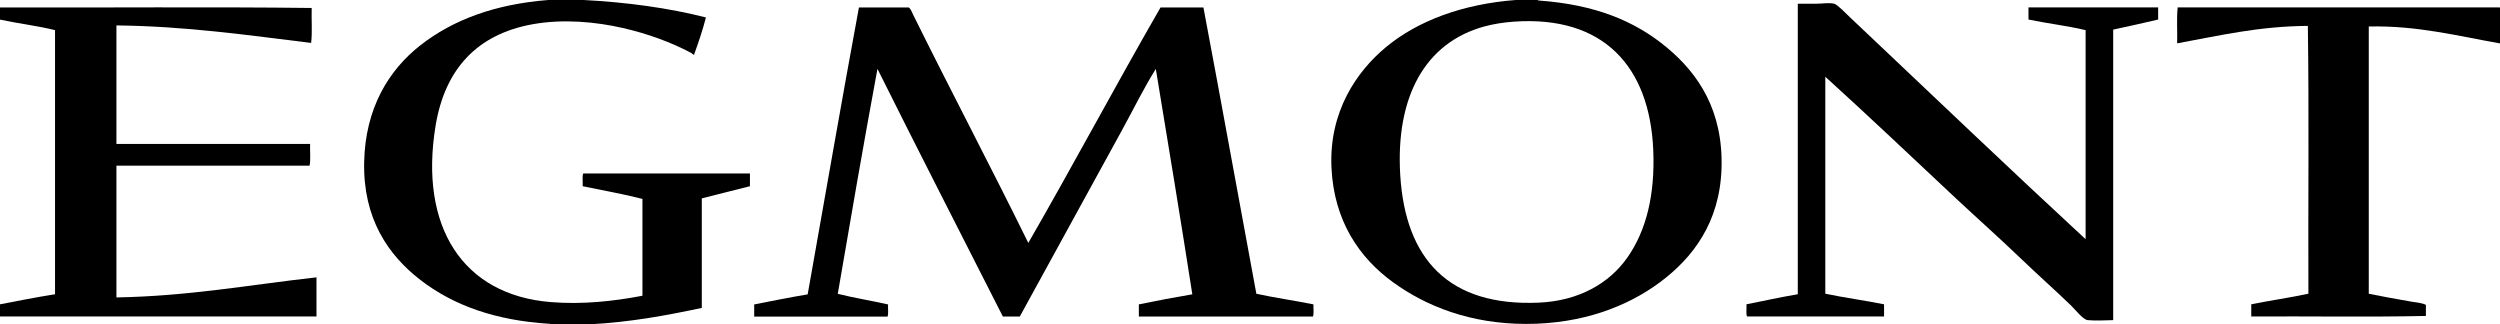
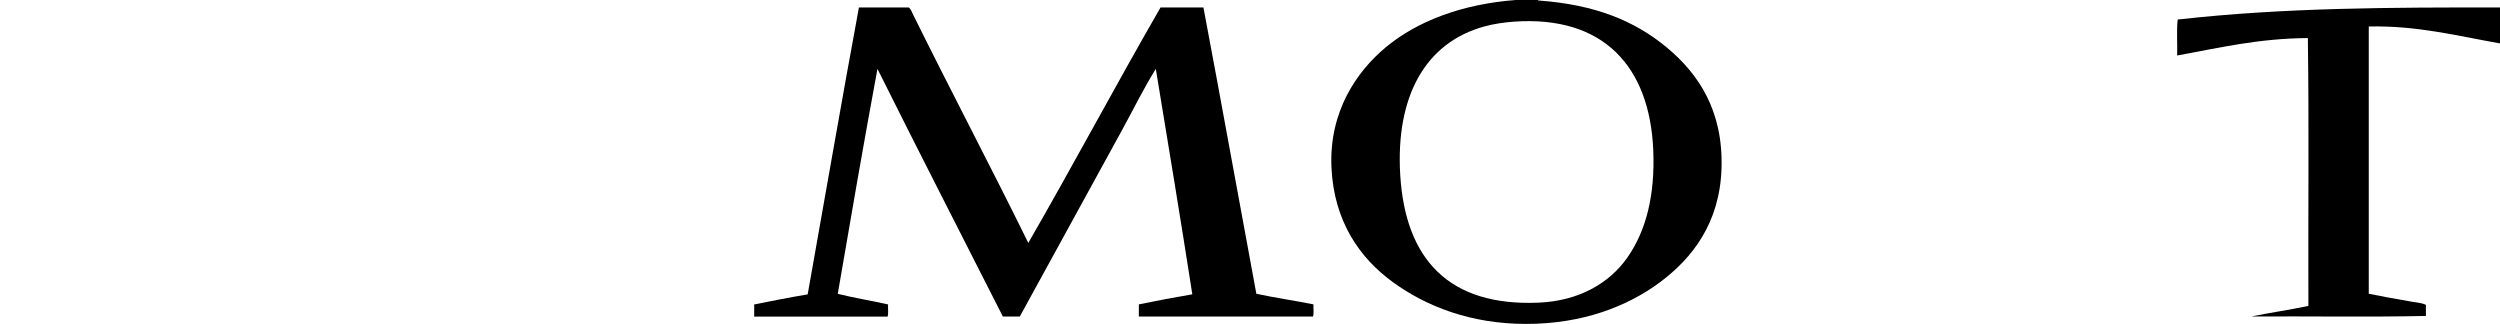
<svg xmlns="http://www.w3.org/2000/svg" version="1.1" id="Layer_1" x="0px" y="0px" viewBox="0 0 417 54.11" style="enable-background:new 0 0 417 54.11;" xml:space="preserve">
  <style type="text/css">
	.st0{fill:#FFFFFF;}
	.st1{fill-rule:evenodd;clip-rule:evenodd;}
	.st2{display:none;}
	.st3{display:inline;fill-rule:evenodd;clip-rule:evenodd;fill:#FFFFFF;}
</style>
  <rect class="st0" width="417" height="54.11" />
  <g>
-     <path class="st1" d="M91.45,0c1.97,0,3.94,0,5.91,0c7.38,0.39,14.2,1.34,20.39,2.91c-0.55,2.13-1.23,4.12-1.94,6.09   c0.01,0.35-0.35-0.08-0.53-0.18c-3.32-1.75-7.16-3.18-11.39-4.15c-4.51-1.03-9.97-1.55-15.09-0.62   c-9.2,1.68-14.59,7.43-16.15,16.95c-2.75,16.77,4.5,28.22,19.24,29.39c5.23,0.42,10.41-0.13,15.27-1.06c0-5.38,0-10.77,0-16.15   c-3.2-0.83-6.64-1.42-9.97-2.12c0.05-0.68-0.11-1.58,0.09-2.12c9.27,0,18.54,0,27.81,0c0,0.71,0,1.41,0,2.12   c-2.7,0.66-5.34,1.37-8.03,2.03c0,6.09,0,12.18,0,18.27c-5.92,1.26-11.97,2.39-18.8,2.74c-2.15,0-4.3,0-6.44,0   c-0.02-0.07-0.07-0.1-0.18-0.09c-9-0.56-16.02-3.06-21.54-7.33c-5.4-4.18-9.54-10.26-9.36-19.6c0.18-9.03,4.09-15.37,9.36-19.51   C75.58,3.28,82.57,0.7,91.45,0z" />
    <path class="st1" d="M252.81,0c1.24,0,2.47,0,3.71,0c0.02,0.07,0.07,0.1,0.18,0.09c9.31,0.68,15.95,3.35,21.36,7.86   c5.23,4.36,9.39,10.5,9.09,20.13c-0.29,9.1-4.84,14.95-10.24,18.98c-5.5,4.1-13.04,6.97-22.33,6.97c-9.39,0-16.77-2.99-22.25-6.97   c-5.56-4.04-9.82-10.17-10.24-19.07c-0.44-9.35,4.19-16.06,9.09-20.13C236.47,3.47,243.95,0.68,252.81,0z M247.6,4.41   c-9.95,2.72-14.83,11.8-14.04,24.8c0.86,14.05,8.12,21.93,23.13,21.27c6.64-0.29,11.73-3.21,14.74-7.5   c3.14-4.47,4.66-10.42,4.33-18.01c-0.61-13.85-8.27-22.4-23.22-21.36C250.78,3.74,249.2,3.98,247.6,4.41z" />
-     <path class="st1" d="M299.95,0.62c0.89,0,1.93,0,3,0c0.99,0,2.17-0.21,3,0c0.57,0.15,2.2,1.87,2.74,2.38   c0.45,0.43,0.89,0.82,1.32,1.24c12.59,11.9,25.4,24.14,37.87,35.66c0-11.62,0-23.24,0-34.87c-3.03-0.73-6.41-1.12-9.53-1.77   c0-0.68,0-1.35,0-2.03c7.21,0,14.42,0,21.63,0c0,0.68,0,1.35,0,2.03c-2.47,0.59-4.99,1.13-7.5,1.68c0,16.15,0,32.31,0,48.46   c-1.19,0-2.74,0.14-4.24,0c-0.78-0.07-2.02-1.69-2.82-2.47c-2.71-2.61-5.6-5.17-8.21-7.68c-3.7-3.55-7.41-6.84-10.95-10.15   c-7.4-6.94-14.61-13.77-21.8-20.3c0,12.06,0,24.13,0,36.19c3.18,0.67,6.59,1.12,9.8,1.77c0,0.68,0,1.35,0,2.03   c-7.62,0-15.24,0-22.86,0c-0.19-0.51-0.04-1.37-0.09-2.03c2.85-0.56,5.64-1.19,8.56-1.68c0-16.07,0-32.13,0-48.2   C299.85,0.76,299.85,0.63,299.95,0.62z" />
-     <path class="st1" d="M0,1.24c17.3,0.06,34.84-0.12,51.99,0.09c-0.06,1.91,0.12,4.06-0.09,5.83C41.37,5.88,31.09,4.37,19.42,4.24   c0,6.59,0,13.18,0,19.77c10.77,0,21.54,0,32.31,0c-0.06,1.18,0.12,2.59-0.09,3.62c-10.74,0-21.48,0-32.22,0c0,7.33,0,14.65,0,21.98   c12.04-0.2,22.36-2.12,33.37-3.35c0,2.18,0,4.35,0,6.53c-17.6,0-35.19,0-52.79,0c0-0.68,0-1.35,0-2.03   c3.03-0.59,6.06-1.18,9.18-1.68c0-14.68,0-29.37,0-44.05C6.27,4.3,3,3.92,0,3.27C0,2.59,0,1.91,0,1.24z" />
    <path class="st1" d="M143.27,1.24c2.77,0,5.53,0,8.3,0c0.38,0.27,0.51,0.75,0.71,1.15c6.26,12.66,12.96,25.36,19.24,38.13   C179,27.56,186.1,14.21,193.58,1.24c2.38,0,4.77,0,7.15,0c3,15.86,5.87,31.85,8.83,47.76c3.1,0.67,6.39,1.14,9.53,1.77   c-0.05,0.66,0.11,1.52-0.09,2.03c-9.68,0-19.36,0-29.04,0c0-0.68,0-1.35,0-2.03c2.93-0.6,5.9-1.17,8.92-1.68   c-1.96-12.6-4.03-25.1-6.09-37.6c-2.04,3.27-3.75,6.78-5.65,10.24c-5.61,10.22-11.38,20.78-17.04,31.07c-0.94,0-1.88,0-2.82,0   c-6.98-13.76-14.02-27.47-20.92-41.31c-2.3,12.41-4.47,24.95-6.62,37.52c2.7,0.68,5.63,1.14,8.39,1.77   c-0.05,0.66,0.11,1.52-0.09,2.03c-7.42,0-14.83,0-22.24,0c0-0.68,0-1.35,0-2.03c2.95-0.58,5.89-1.18,8.92-1.68   C137.57,33.14,140.33,17.1,143.27,1.24z" />
-     <path class="st1" d="M417,1.24c0,2,0,4,0,6c-6.96-1.22-13.82-3.01-21.89-2.82c0,14.86,0,29.72,0,44.58   c2.32,0.47,4.88,0.93,7.15,1.32c0.81,0.14,1.67,0.18,2.38,0.53c0,0.62,0,1.24,0,1.85c-9.53,0.21-19.45,0.03-29.13,0.09   c0-0.68,0-1.35,0-2.03c3.13-0.64,6.43-1.1,9.53-1.77c-0.06-14.86,0.12-29.95-0.09-44.67c-8.19,0.05-14.84,1.64-21.8,2.91   c0.06-1.97-0.12-4.18,0.09-6C381.16,1.24,399.08,1.24,417,1.24z" />
+     <path class="st1" d="M417,1.24c0,2,0,4,0,6c-6.96-1.22-13.82-3.01-21.89-2.82c0,14.86,0,29.72,0,44.58   c2.32,0.47,4.88,0.93,7.15,1.32c0.81,0.14,1.67,0.18,2.38,0.53c0,0.62,0,1.24,0,1.85c-9.53,0.21-19.45,0.03-29.13,0.09   c3.13-0.64,6.43-1.1,9.53-1.77c-0.06-14.86,0.12-29.95-0.09-44.67c-8.19,0.05-14.84,1.64-21.8,2.91   c0.06-1.97-0.12-4.18,0.09-6C381.16,1.24,399.08,1.24,417,1.24z" />
  </g>
  <g class="st2">
    <path class="st3" d="M91.45,117c1.97,0,3.94,0,5.91,0c7.38,0.39,14.2,1.34,20.39,2.91c-0.55,2.13-1.23,4.12-1.94,6.09   c0.01,0.35-0.35-0.08-0.53-0.18c-3.32-1.75-7.16-3.18-11.39-4.15c-4.51-1.03-9.97-1.55-15.09-0.62   c-9.2,1.68-14.59,7.43-16.15,16.95c-2.75,16.77,4.5,28.22,19.24,29.39c5.23,0.42,10.41-0.13,15.27-1.06c0-5.38,0-10.77,0-16.15   c-3.2-0.83-6.64-1.42-9.97-2.12c0.05-0.68-0.11-1.58,0.09-2.12c9.27,0,18.54,0,27.8,0c0,0.71,0,1.41,0,2.12   c-2.7,0.66-5.34,1.37-8.03,2.03c0,6.09,0,12.18,0,18.27c-5.92,1.26-11.97,2.39-18.8,2.74c-2.15,0-4.3,0-6.44,0   c-0.02-0.07-0.07-0.1-0.18-0.09c-9-0.56-16.02-3.06-21.54-7.33c-5.4-4.18-9.54-10.26-9.36-19.6c0.18-9.03,4.09-15.37,9.36-19.51   C75.58,120.28,82.57,117.7,91.45,117z" />
-     <path class="st3" d="M252.81,117c1.24,0,2.47,0,3.71,0c0.02,0.07,0.07,0.1,0.18,0.09c9.31,0.68,15.95,3.35,21.36,7.86   c5.23,4.36,9.39,10.5,9.09,20.13c-0.29,9.1-4.84,14.95-10.24,18.98c-5.5,4.1-13.04,6.97-22.33,6.97c-9.39,0-16.77-2.99-22.25-6.97   c-5.56-4.04-9.82-10.17-10.24-19.07c-0.44-9.35,4.19-16.06,9.09-20.13C236.47,120.47,243.95,117.68,252.81,117z M247.6,121.41   c-9.95,2.72-14.83,11.8-14.04,24.8c0.86,14.05,8.12,21.93,23.13,21.27c6.64-0.29,11.73-3.21,14.74-7.5   c3.14-4.47,4.66-10.42,4.33-18.01c-0.61-13.85-8.27-22.4-23.22-21.36C250.78,120.74,249.2,120.98,247.6,121.41z" />
    <path class="st3" d="M299.95,117.62c0.89,0,1.93,0,3,0c0.99,0,2.17-0.21,3,0c0.57,0.15,2.2,1.87,2.74,2.38   c0.45,0.43,0.89,0.82,1.32,1.24c12.59,11.9,25.4,24.14,37.87,35.66c0-11.62,0-23.25,0-34.87c-3.03-0.73-6.41-1.12-9.53-1.77   c0-0.68,0-1.35,0-2.03c7.21,0,14.42,0,21.63,0c0,0.68,0,1.35,0,2.03c-2.47,0.59-4.99,1.13-7.5,1.68c0,16.15,0,32.31,0,48.46   c-1.19,0-2.74,0.14-4.24,0c-0.78-0.07-2.02-1.7-2.82-2.47c-2.71-2.61-5.6-5.17-8.21-7.68c-3.7-3.55-7.41-6.84-10.95-10.15   c-7.4-6.94-14.61-13.77-21.8-20.3c0,12.06,0,24.13,0,36.19c3.18,0.67,6.59,1.12,9.8,1.77c0,0.68,0,1.35,0,2.03   c-7.62,0-15.24,0-22.86,0c-0.19-0.51-0.04-1.37-0.09-2.03c2.85-0.56,5.64-1.19,8.56-1.68c0-16.07,0-32.13,0-48.2   C299.85,117.76,299.85,117.63,299.95,117.62z" />
    <path class="st3" d="M0,118.24c17.3,0.06,34.84-0.12,51.99,0.09c-0.06,1.91,0.12,4.06-0.09,5.83c-10.53-1.27-20.81-2.78-32.48-2.91   c0,6.59,0,13.18,0,19.77c10.77,0,21.54,0,32.31,0c-0.06,1.18,0.12,2.59-0.09,3.62c-10.74,0-21.48,0-32.22,0c0,7.33,0,14.65,0,21.98   c12.04-0.2,22.36-2.12,33.37-3.35c0,2.18,0,4.35,0,6.53c-17.6,0-35.19,0-52.79,0c0-0.68,0-1.35,0-2.03   c3.03-0.59,6.06-1.18,9.18-1.68c0-14.68,0-29.37,0-44.05C6.27,121.3,3,120.92,0,120.27C0,119.59,0,118.91,0,118.24z" />
    <path class="st3" d="M143.27,118.24c2.77,0,5.53,0,8.3,0c0.38,0.27,0.51,0.76,0.71,1.15c6.26,12.66,12.96,25.36,19.24,38.13   c7.49-12.96,14.59-26.31,22.07-39.28c2.38,0,4.77,0,7.15,0c3,15.86,5.87,31.85,8.83,47.76c3.1,0.67,6.39,1.14,9.53,1.77   c-0.05,0.66,0.11,1.52-0.09,2.03c-9.68,0-19.36,0-29.04,0c0-0.68,0-1.35,0-2.03c2.93-0.6,5.89-1.17,8.91-1.68   c-1.96-12.6-4.03-25.1-6.09-37.6c-2.04,3.27-3.75,6.78-5.65,10.24c-5.61,10.22-11.38,20.78-17.04,31.07c-0.94,0-1.88,0-2.83,0   c-6.98-13.76-14.02-27.47-20.92-41.31c-2.3,12.41-4.47,24.95-6.62,37.52c2.7,0.68,5.63,1.14,8.38,1.77   c-0.05,0.66,0.11,1.52-0.09,2.03c-7.42,0-14.83,0-22.24,0c0-0.68,0-1.35,0-2.03c2.95-0.58,5.89-1.18,8.92-1.68   C137.57,150.14,140.33,134.1,143.27,118.24z" />
    <path class="st3" d="M417,118.24c0,2,0,4,0,6c-6.96-1.22-13.82-3.01-21.89-2.83c0,14.86,0,29.72,0,44.58   c2.32,0.47,4.88,0.93,7.15,1.32c0.81,0.14,1.67,0.18,2.38,0.53c0,0.62,0,1.24,0,1.85c-9.53,0.21-19.45,0.03-29.13,0.09   c0-0.68,0-1.35,0-2.03c3.13-0.64,6.43-1.1,9.53-1.77c-0.06-14.86,0.12-29.95-0.09-44.67c-8.19,0.05-14.84,1.64-21.8,2.91   c0.06-1.97-0.12-4.18,0.09-6C381.16,118.24,399.08,118.24,417,118.24z" />
  </g>
</svg>